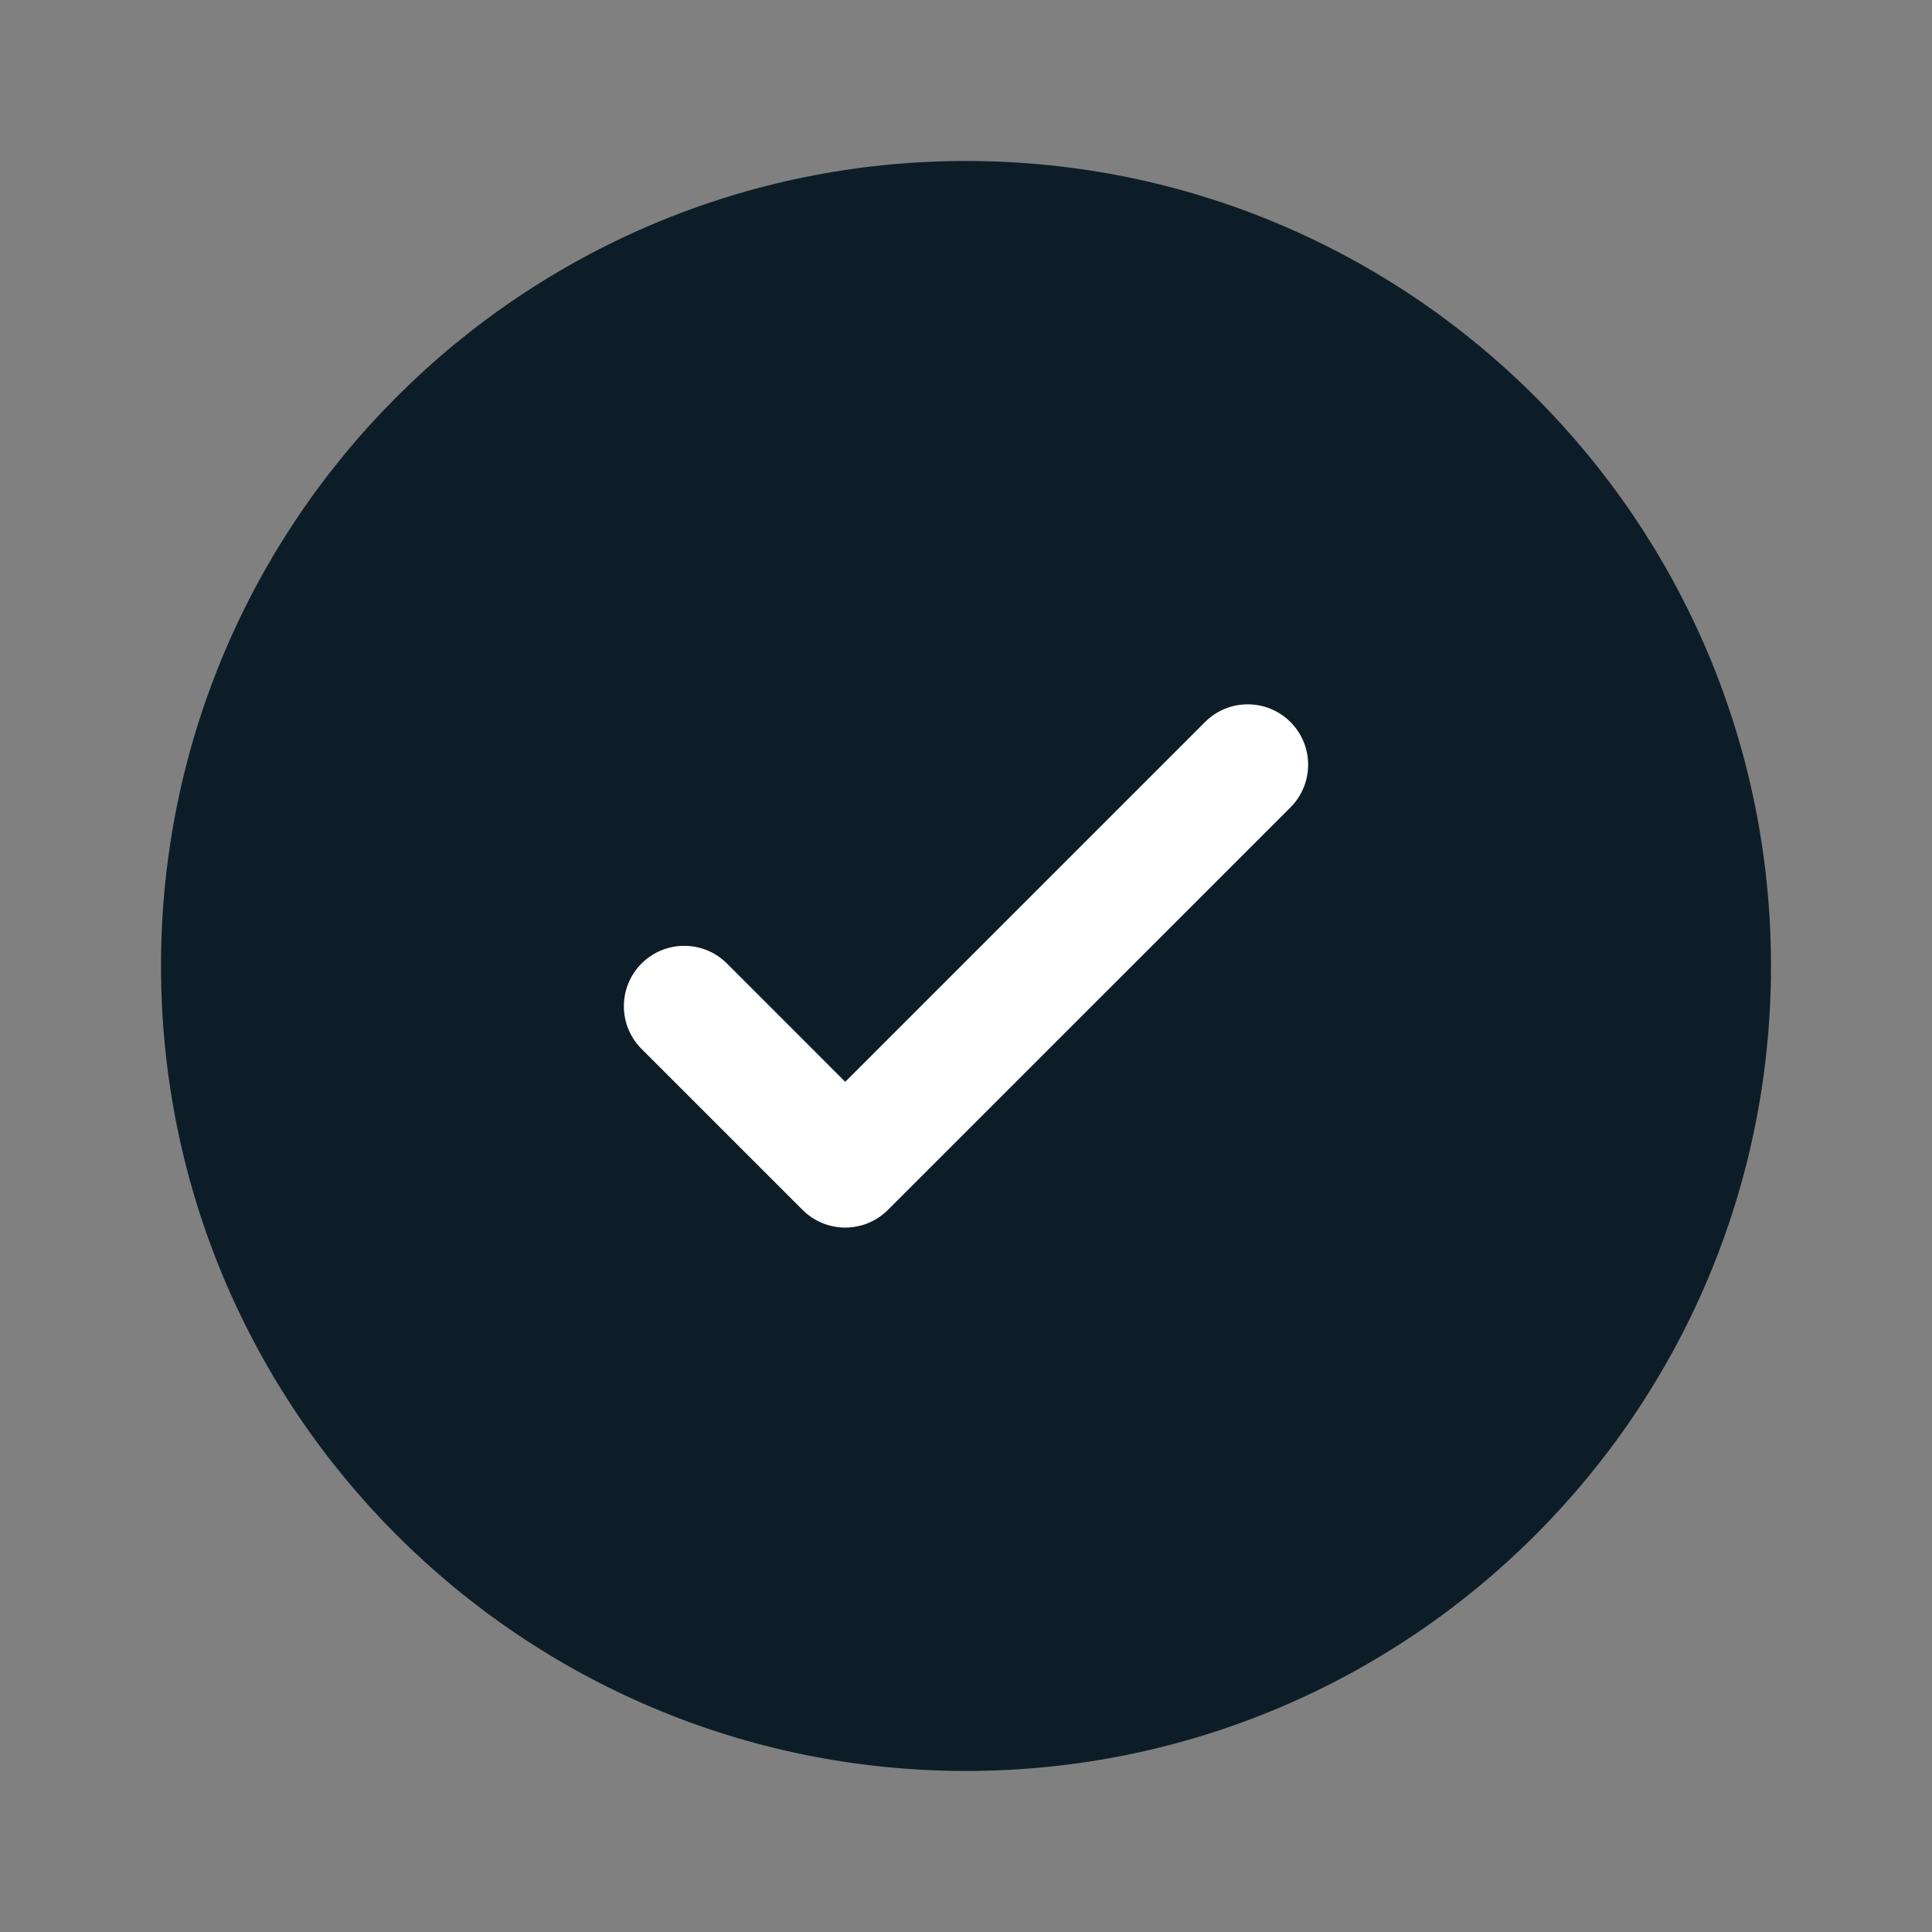
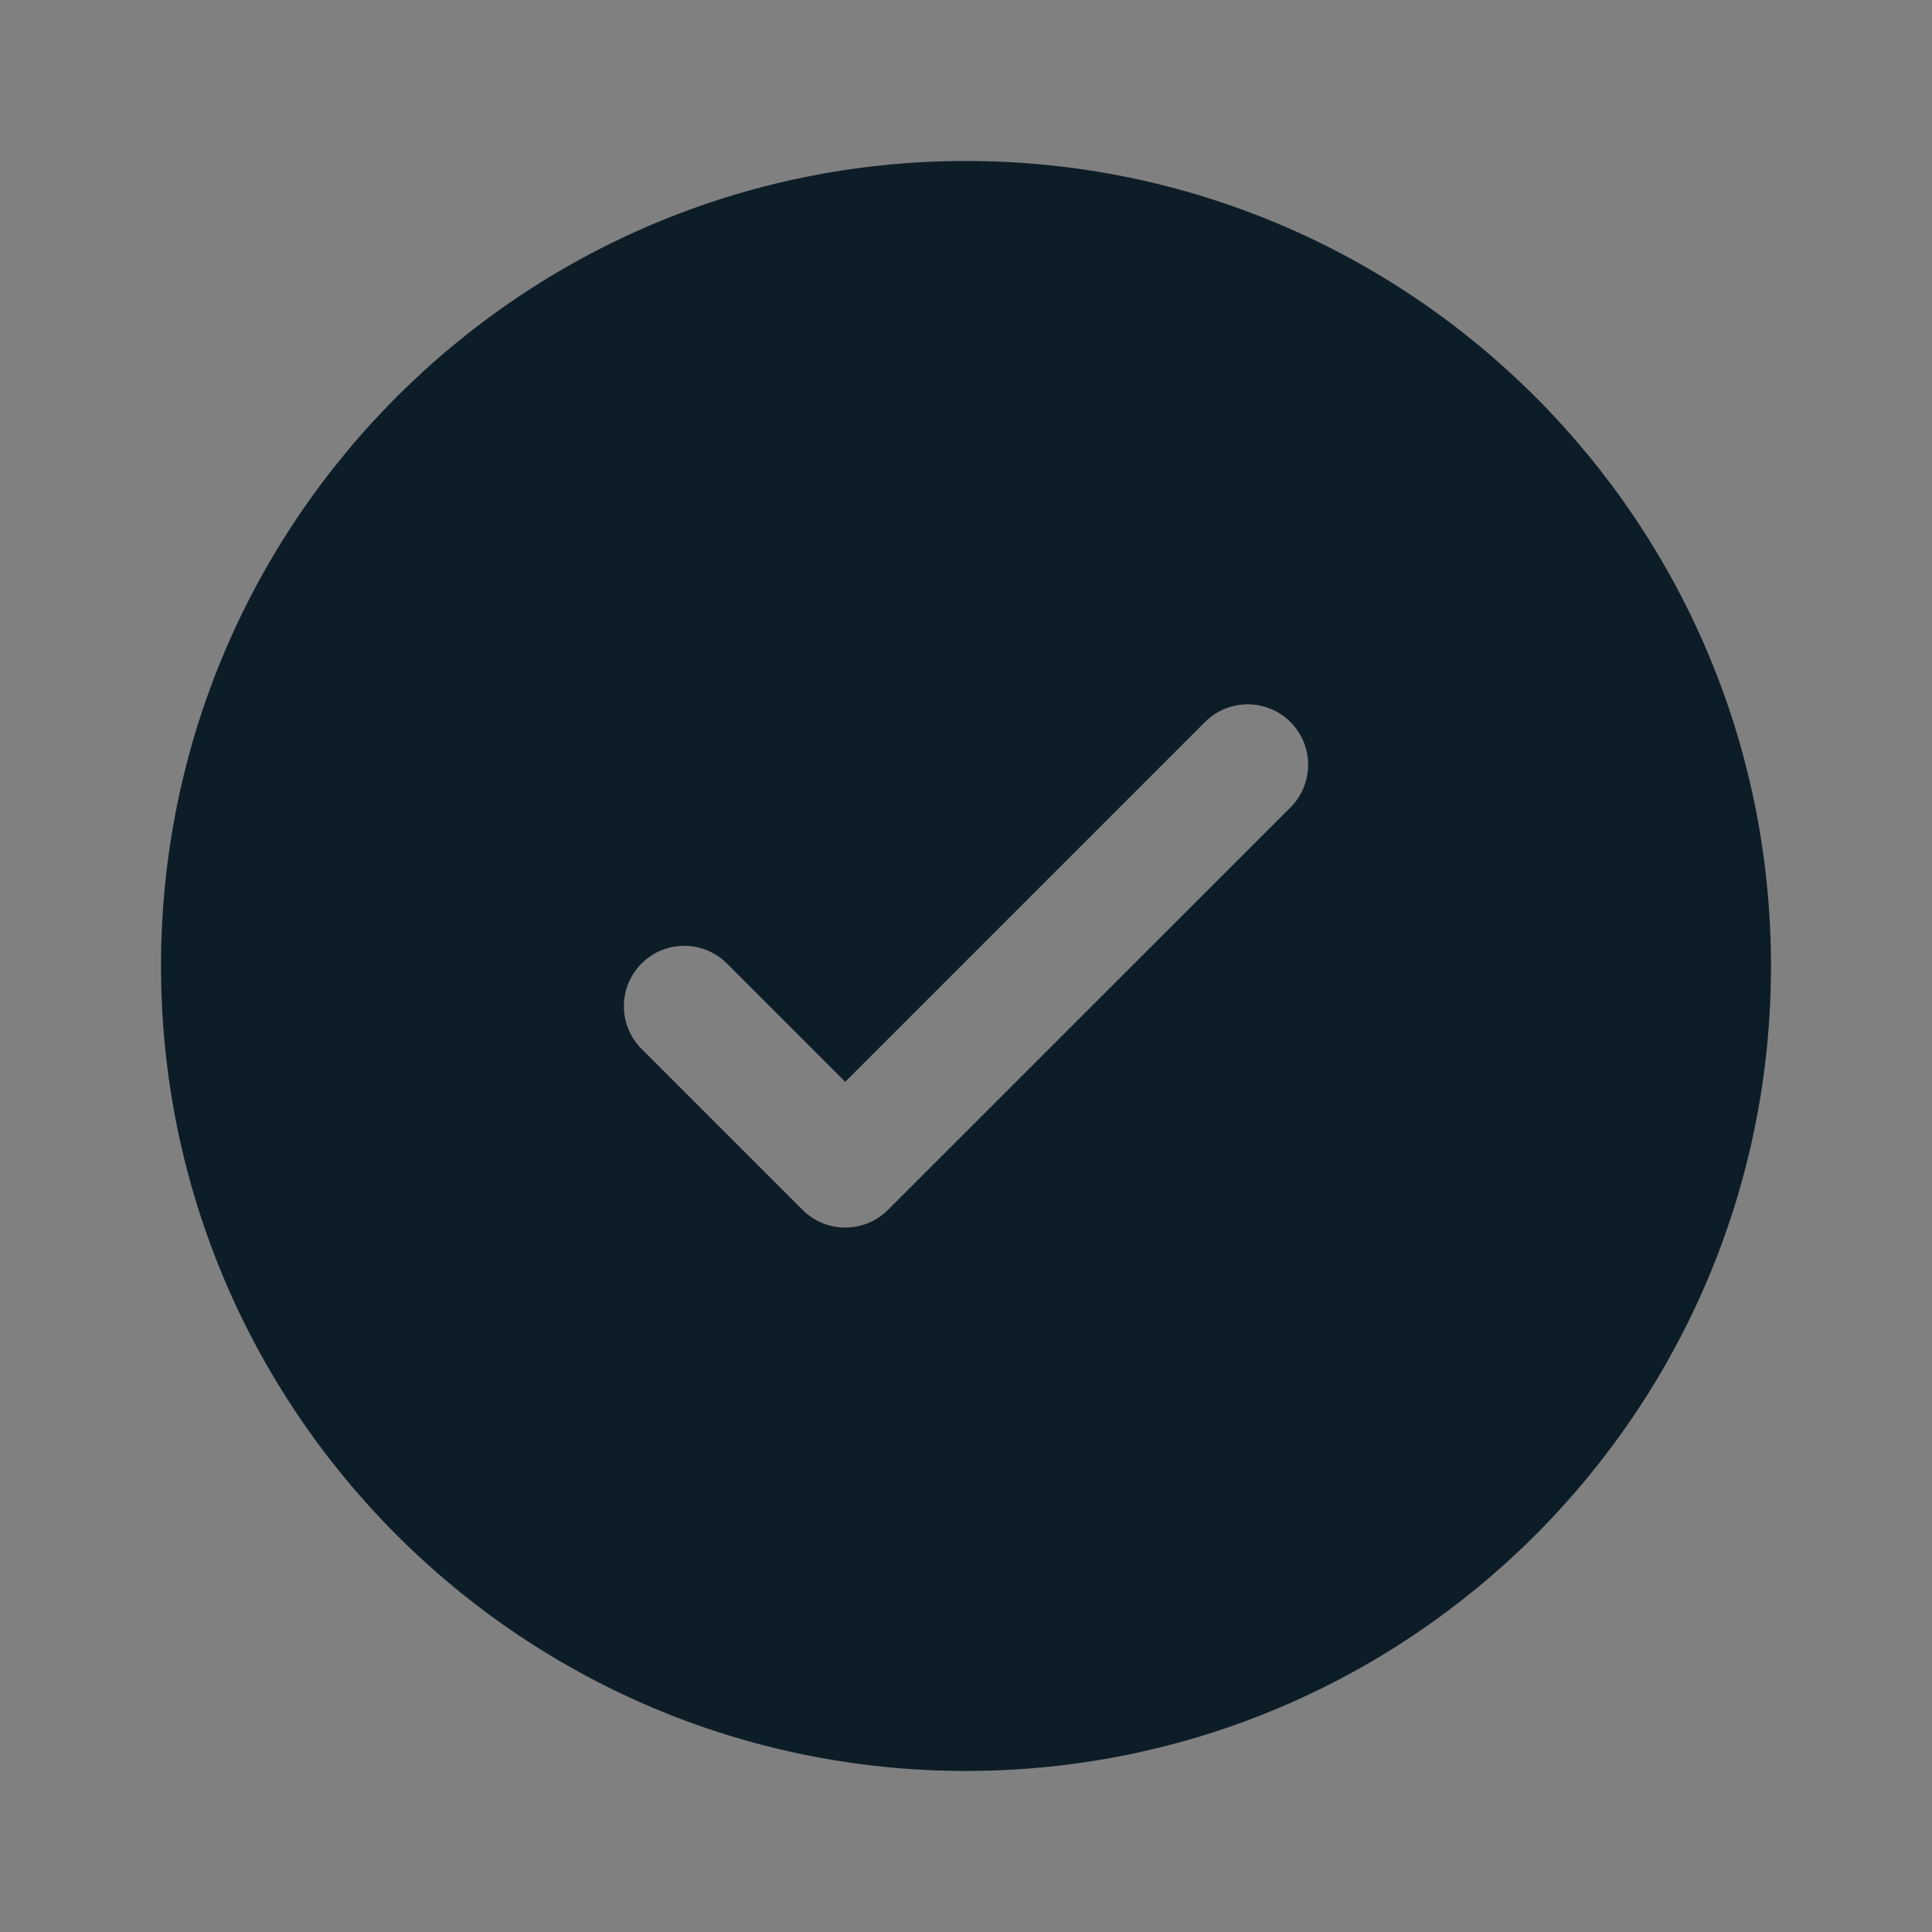
<svg xmlns="http://www.w3.org/2000/svg" width="59" height="59" viewBox="0 0 59 59" fill="none">
  <rect x="0" y="0" width="59" height="59" fill="#808080" stroke="none" />
-   <rect x="16.627" y="13.945" width="26.818" height="28.964" fill="white" />
-   <path fill-rule="evenodd" clip-rule="evenodd" d="M54.083 29.499C54.083 43.076 43.077 54.082 29.5 54.082C15.923 54.082 4.917 43.076 4.917 29.499C4.917 15.922 15.923 4.916 29.5 4.916C43.077 4.916 54.083 15.922 54.083 29.499ZM39.408 22.049C40.128 22.769 40.128 23.937 39.408 24.657L27.116 36.948C26.396 37.668 25.229 37.668 24.509 36.948L19.592 32.032C18.872 31.312 18.872 30.144 19.592 29.424C20.312 28.704 21.48 28.704 22.2 29.424L25.812 33.037L31.306 27.543L36.8 22.049C37.52 21.329 38.688 21.329 39.408 22.049Z" fill="#0D1D28" />
+   <path fill-rule="evenodd" clip-rule="evenodd" d="M54.083 29.499C54.083 43.076 43.077 54.082 29.5 54.082C15.923 54.082 4.917 43.076 4.917 29.499C4.917 15.922 15.923 4.916 29.5 4.916C43.077 4.916 54.083 15.922 54.083 29.499ZM39.408 22.049C40.128 22.769 40.128 23.937 39.408 24.657L27.116 36.948C26.396 37.668 25.229 37.668 24.509 36.948L19.592 32.032C18.872 31.312 18.872 30.144 19.592 29.424C20.312 28.704 21.48 28.704 22.2 29.424L25.812 33.037L36.8 22.049C37.52 21.329 38.688 21.329 39.408 22.049Z" fill="#0D1D28" />
</svg>